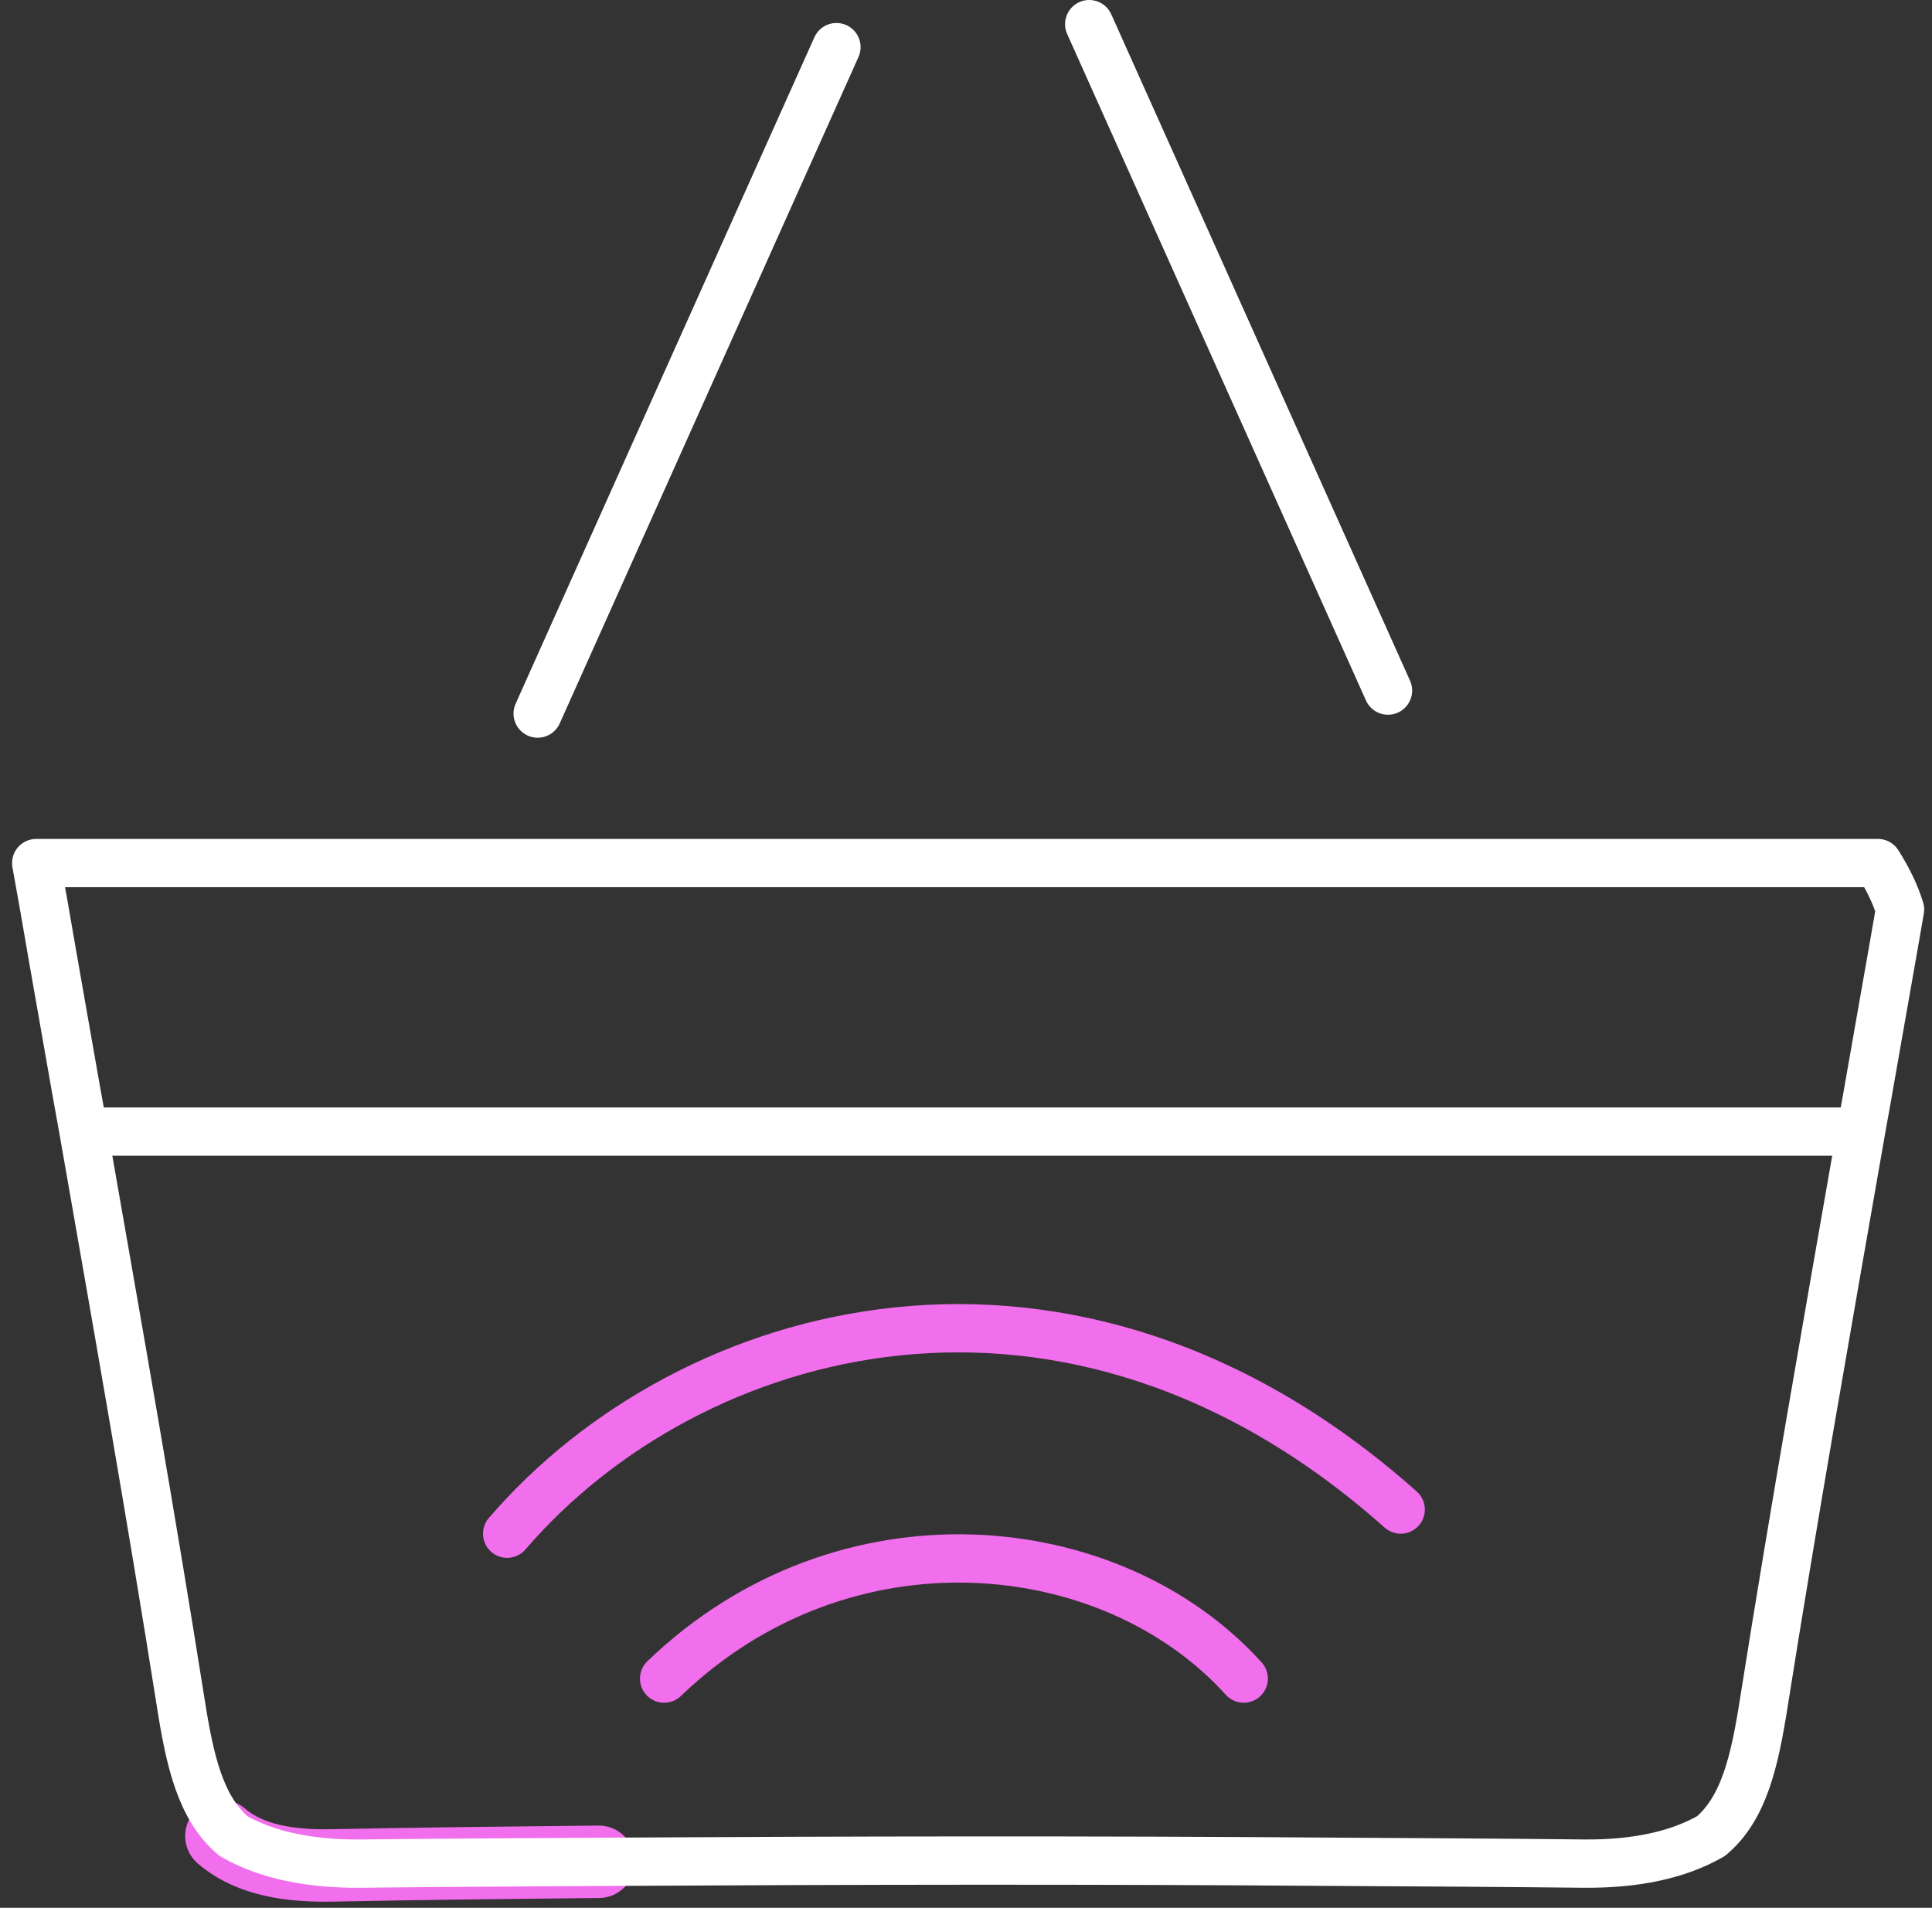
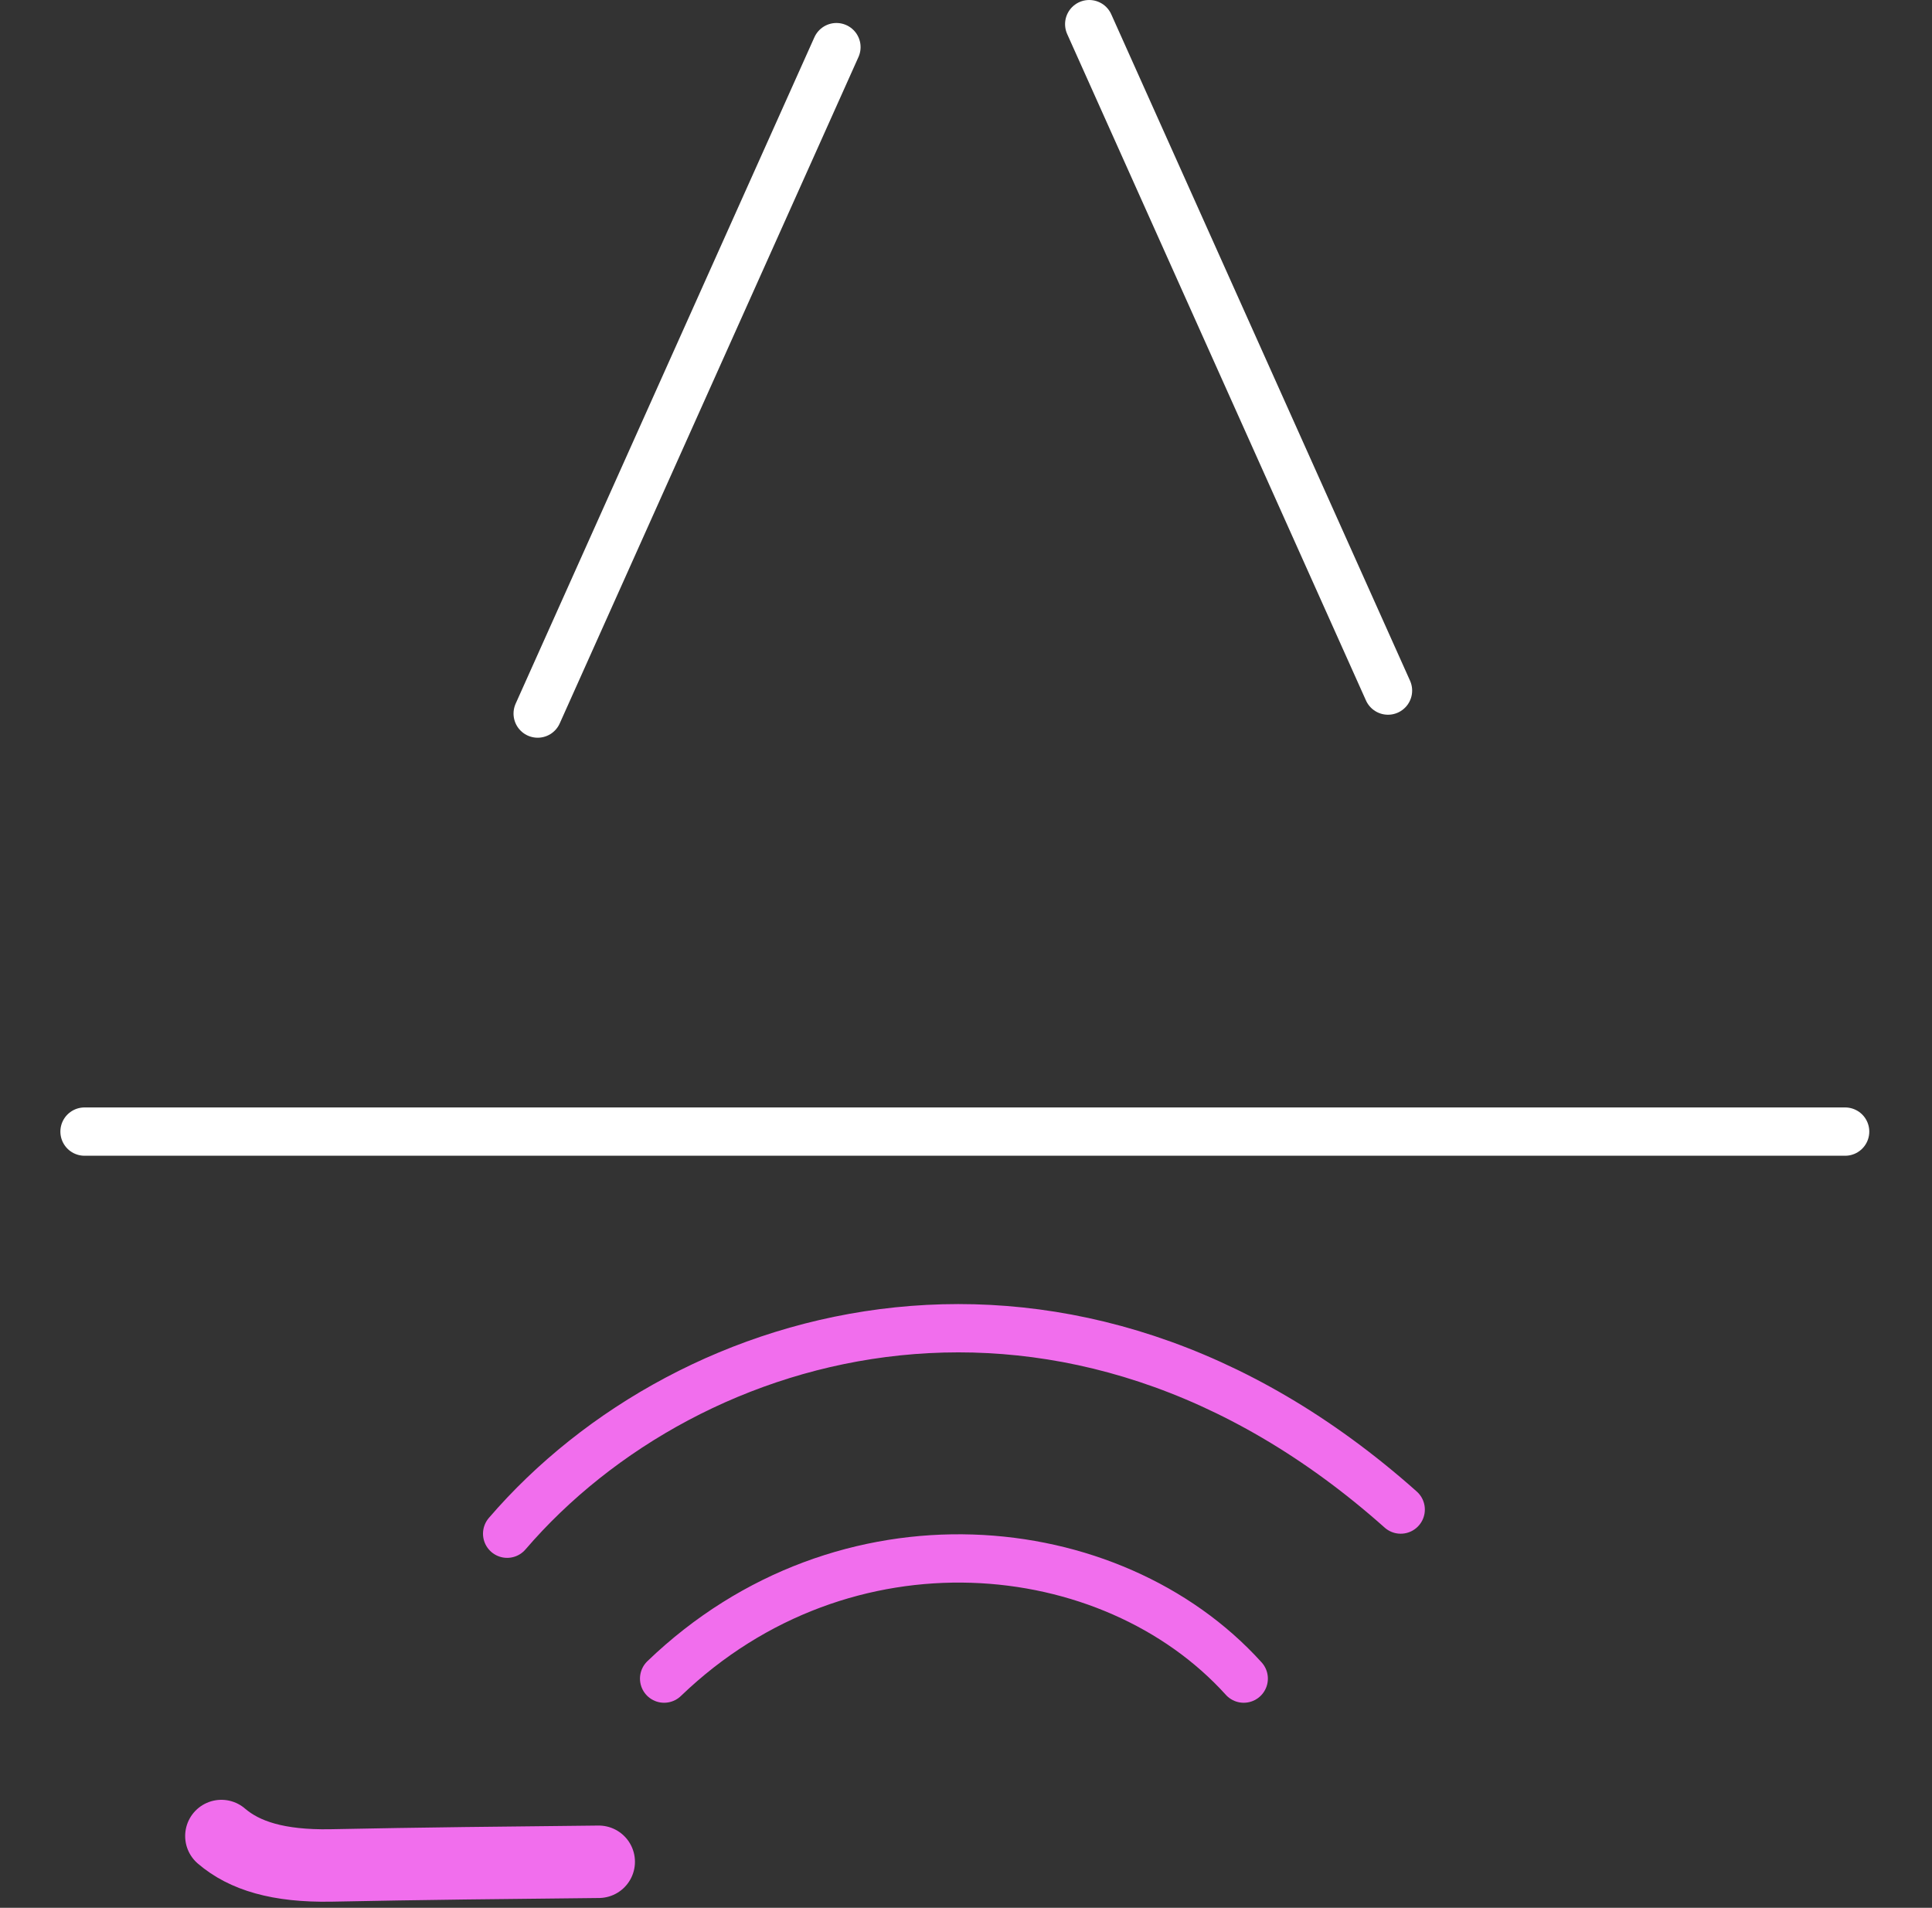
<svg xmlns="http://www.w3.org/2000/svg" width="80" height="79" viewBox="0 0 80 79" fill="none">
  <rect x="0" y="0" width="80" height="79" fill="#333333" stroke="none" />
  <path d="M9.167 76.028C10.119 76.846 11.527 77.284 13.697 77.246C17.389 77.17 21.1 77.132 24.792 77.094" stroke="#F16EED" stroke-width="3" stroke-miterlimit="10" stroke-linecap="round" stroke-linejoin="round" />
-   <path d="M78.676 37.661C78.257 40.097 77.82 42.514 77.401 44.931C77.287 45.616 77.154 46.282 77.039 46.967C75.65 54.904 74.279 62.668 73.042 70.471C72.661 72.907 72.224 74.867 70.853 76.028C69.464 76.828 67.675 77.189 65.581 77.17C62.117 77.132 58.673 77.113 55.209 77.094C45.236 77.018 35.264 77.037 25.291 77.094C21.846 77.113 18.402 77.132 14.938 77.17C12.845 77.189 11.056 76.828 9.666 76.028C8.296 74.867 7.858 72.907 7.477 70.471C6.24 62.668 4.87 54.903 3.48 46.967C3.366 46.301 3.233 45.616 3.118 44.95C2.699 42.533 2.262 40.116 1.843 37.661C1.729 37.014 1.615 36.386 1.5 35.739H77.76C78.181 36.405 78.485 37.032 78.676 37.661Z" stroke="white" stroke-width="2" stroke-miterlimit="10" stroke-linecap="round" stroke-linejoin="round" />
  <path d="M45.102 1C49.227 10.199 53.349 19.397 57.474 28.596" stroke="white" stroke-width="2" stroke-miterlimit="10" stroke-linecap="round" stroke-linejoin="round" />
  <path d="M34.635 1.952C30.511 11.151 26.388 20.349 22.264 29.548" stroke="white" stroke-width="2" stroke-miterlimit="10" stroke-linecap="round" stroke-linejoin="round" />
  <path d="M3.5 46.858H76.403" stroke="white" stroke-width="2" stroke-miterlimit="10" stroke-linecap="round" stroke-linejoin="round" />
  <g clip-path="url(#clip0_0_1)">
    <path d="M58 62.509C44.262 50.275 28.541 54.731 21 63.509" stroke="#F16EED" stroke-width="2" stroke-miterlimit="10" stroke-linecap="round" stroke-linejoin="round" />
    <path d="M51.5 69.509C46.023 63.447 34.97 62.325 27.5 69.509" stroke="#F16EED" stroke-width="2" stroke-miterlimit="10" stroke-linecap="round" stroke-linejoin="round" />
  </g>
  <defs>
    <clipPath id="clip0_0_1">
      <rect width="39" height="16.509" fill="white" transform="translate(20 54)" />
    </clipPath>
  </defs>
</svg>